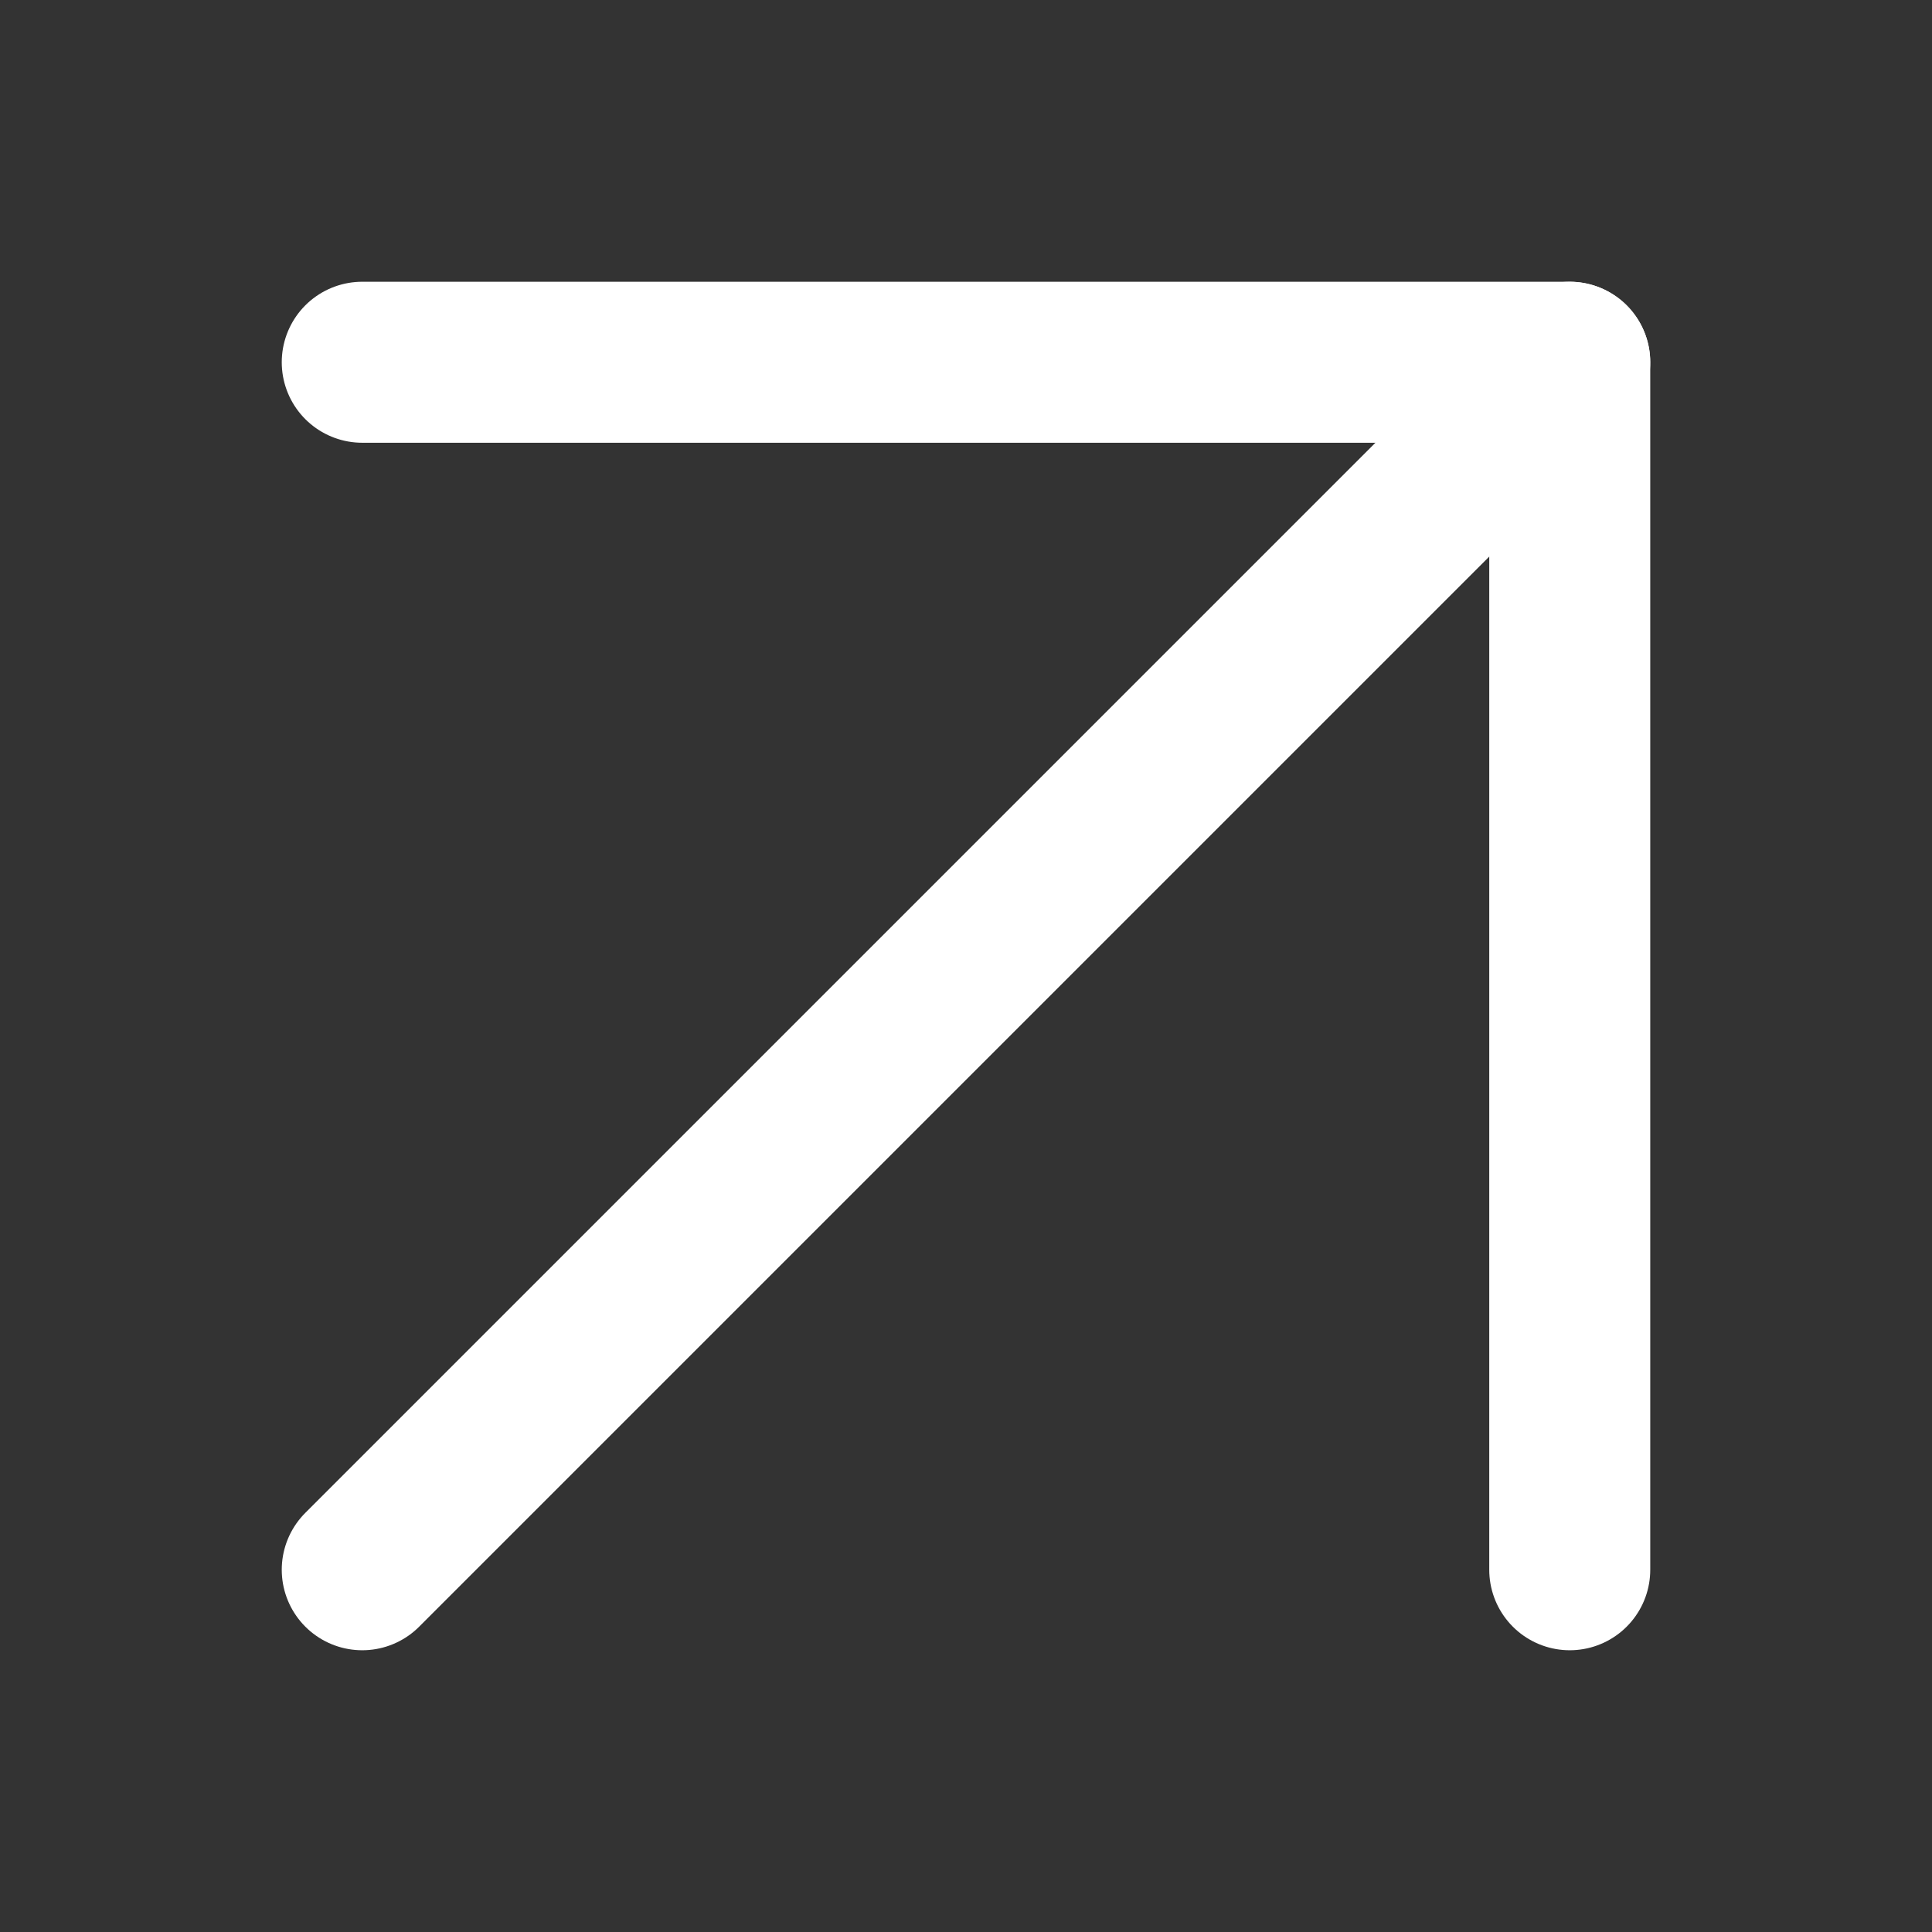
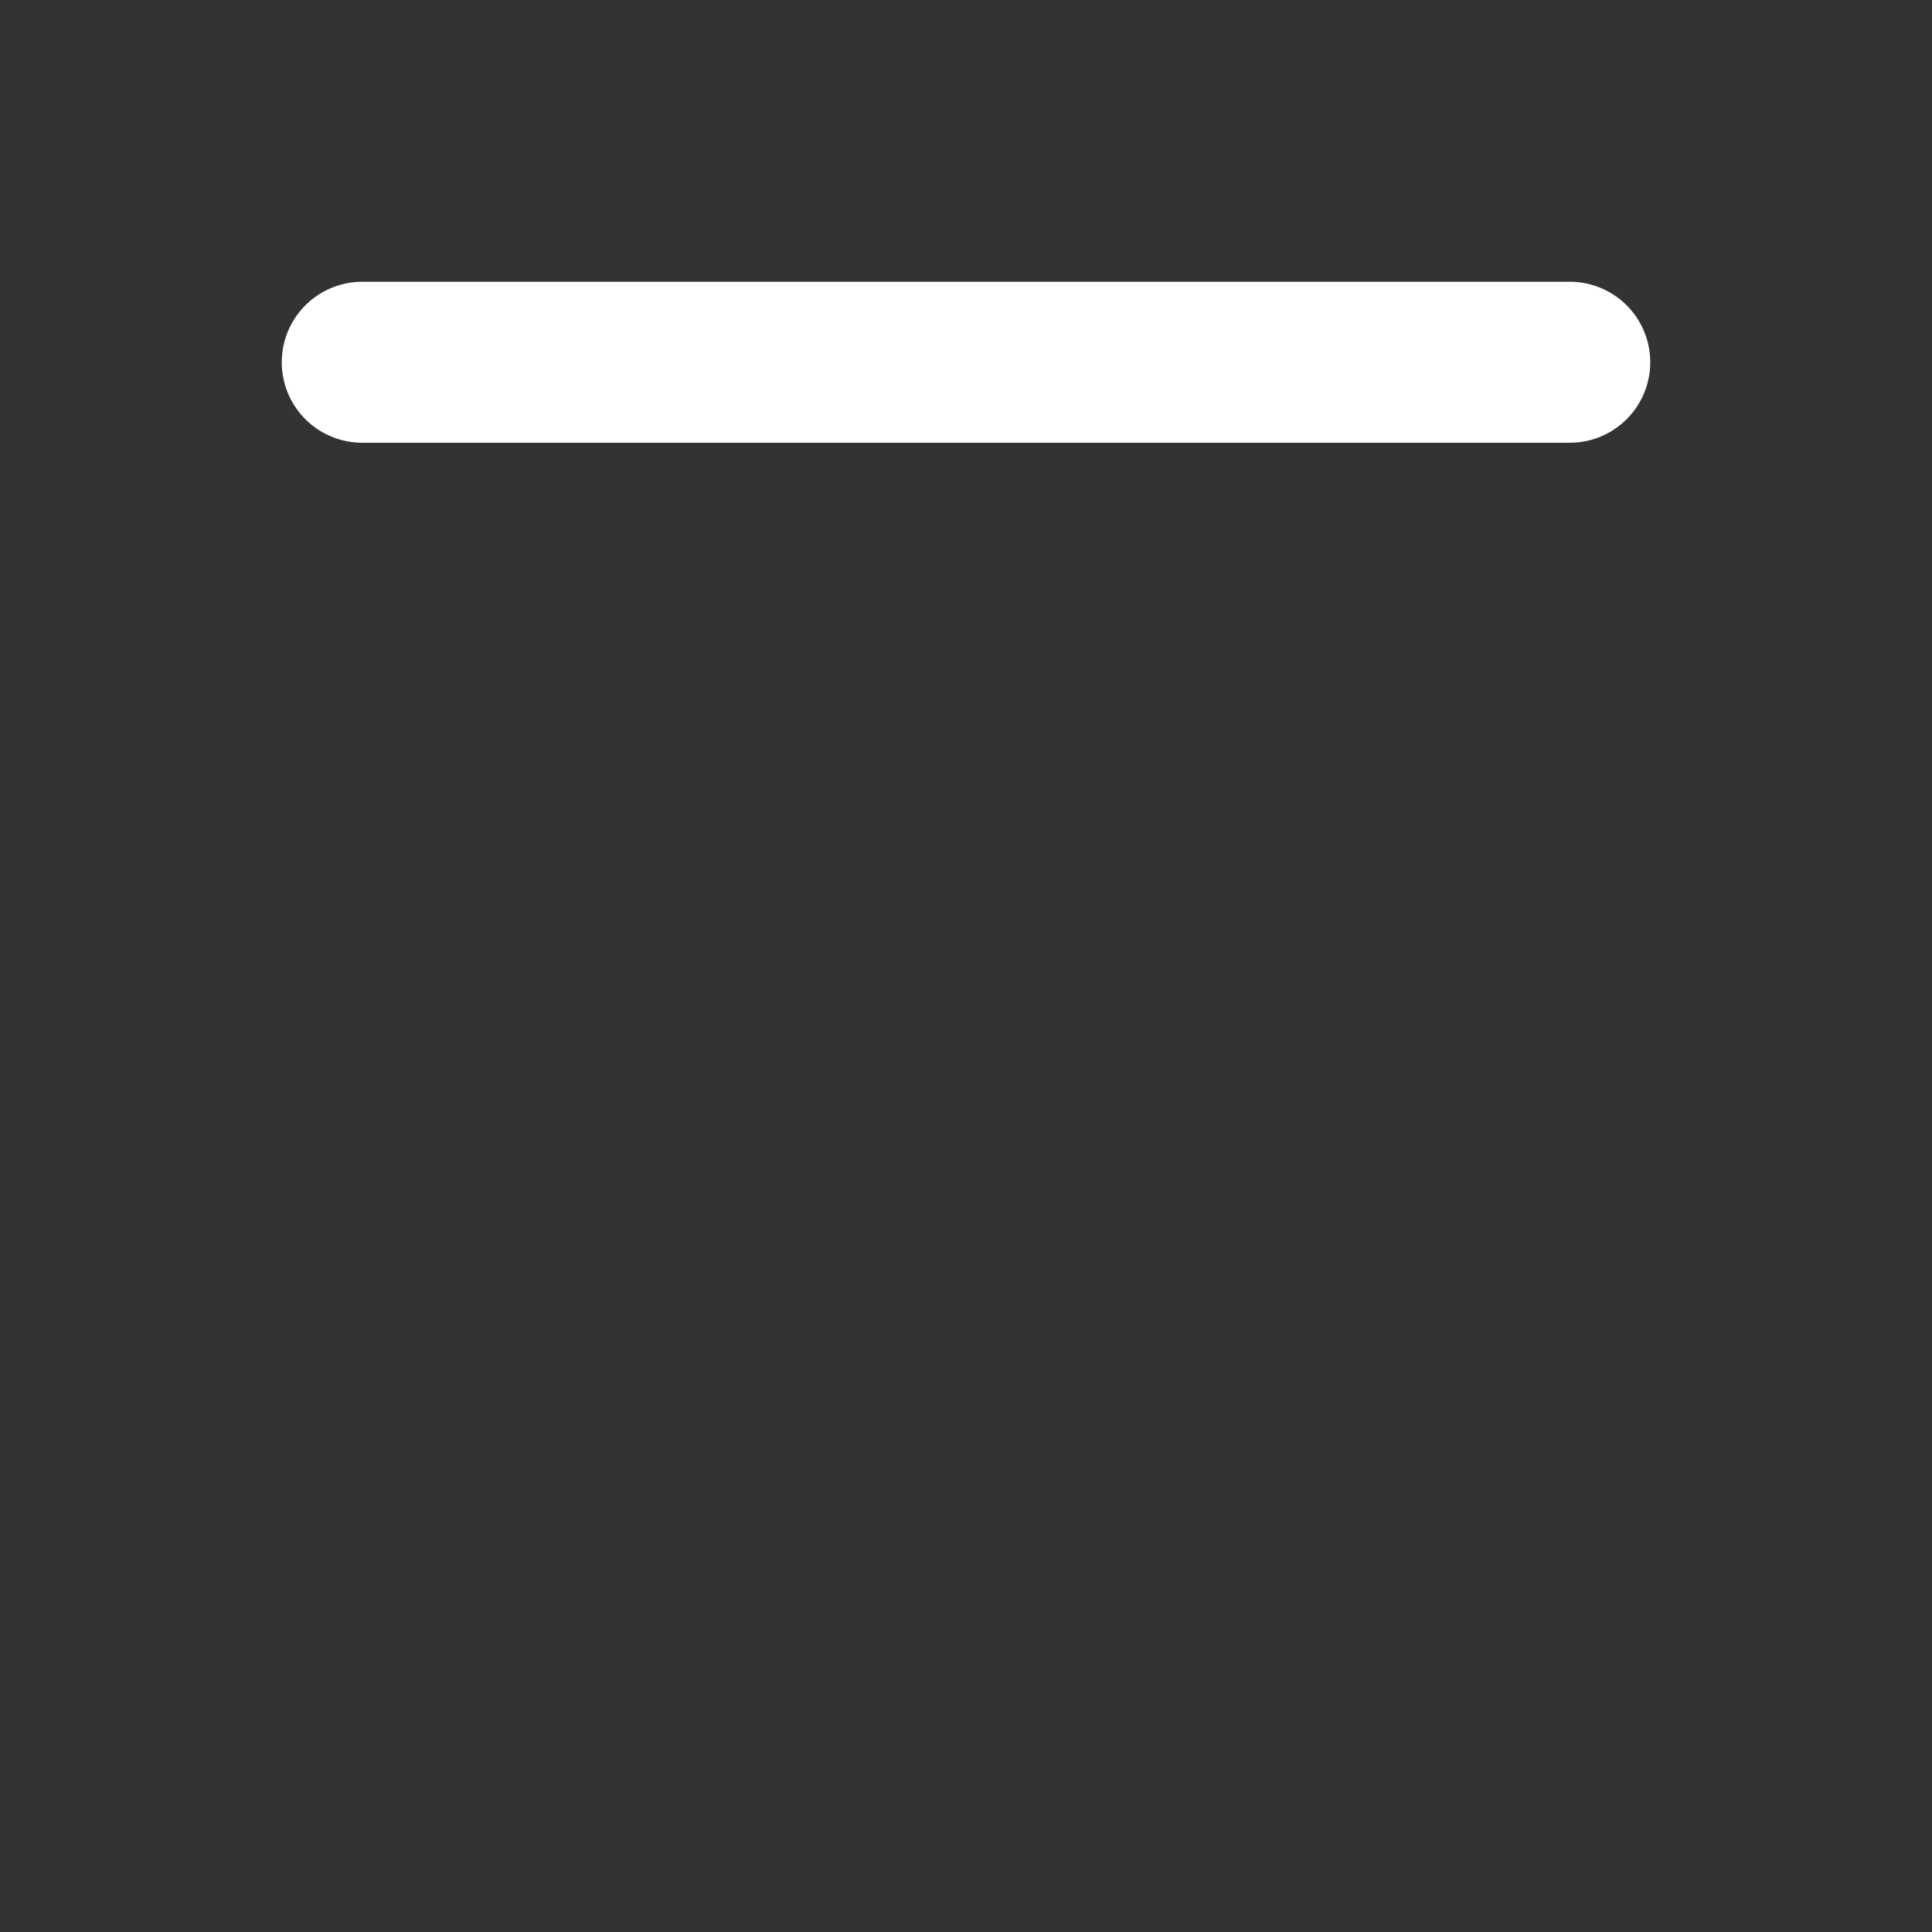
<svg xmlns="http://www.w3.org/2000/svg" width="18" height="18" viewBox="0 0 18 18" fill="none">
  <rect x="0" y="0" width="18" height="18" fill="#333333" stroke="none" />
-   <path d="M3.375 14.625L14.625 3.375" stroke="white" stroke-width="1.5" stroke-linecap="round" stroke-linejoin="round" />
-   <path d="M3.375 3.375H14.625V14.625" stroke="white" stroke-width="1.5" stroke-linecap="round" stroke-linejoin="round" />
+   <path d="M3.375 3.375H14.625" stroke="white" stroke-width="1.5" stroke-linecap="round" stroke-linejoin="round" />
</svg>